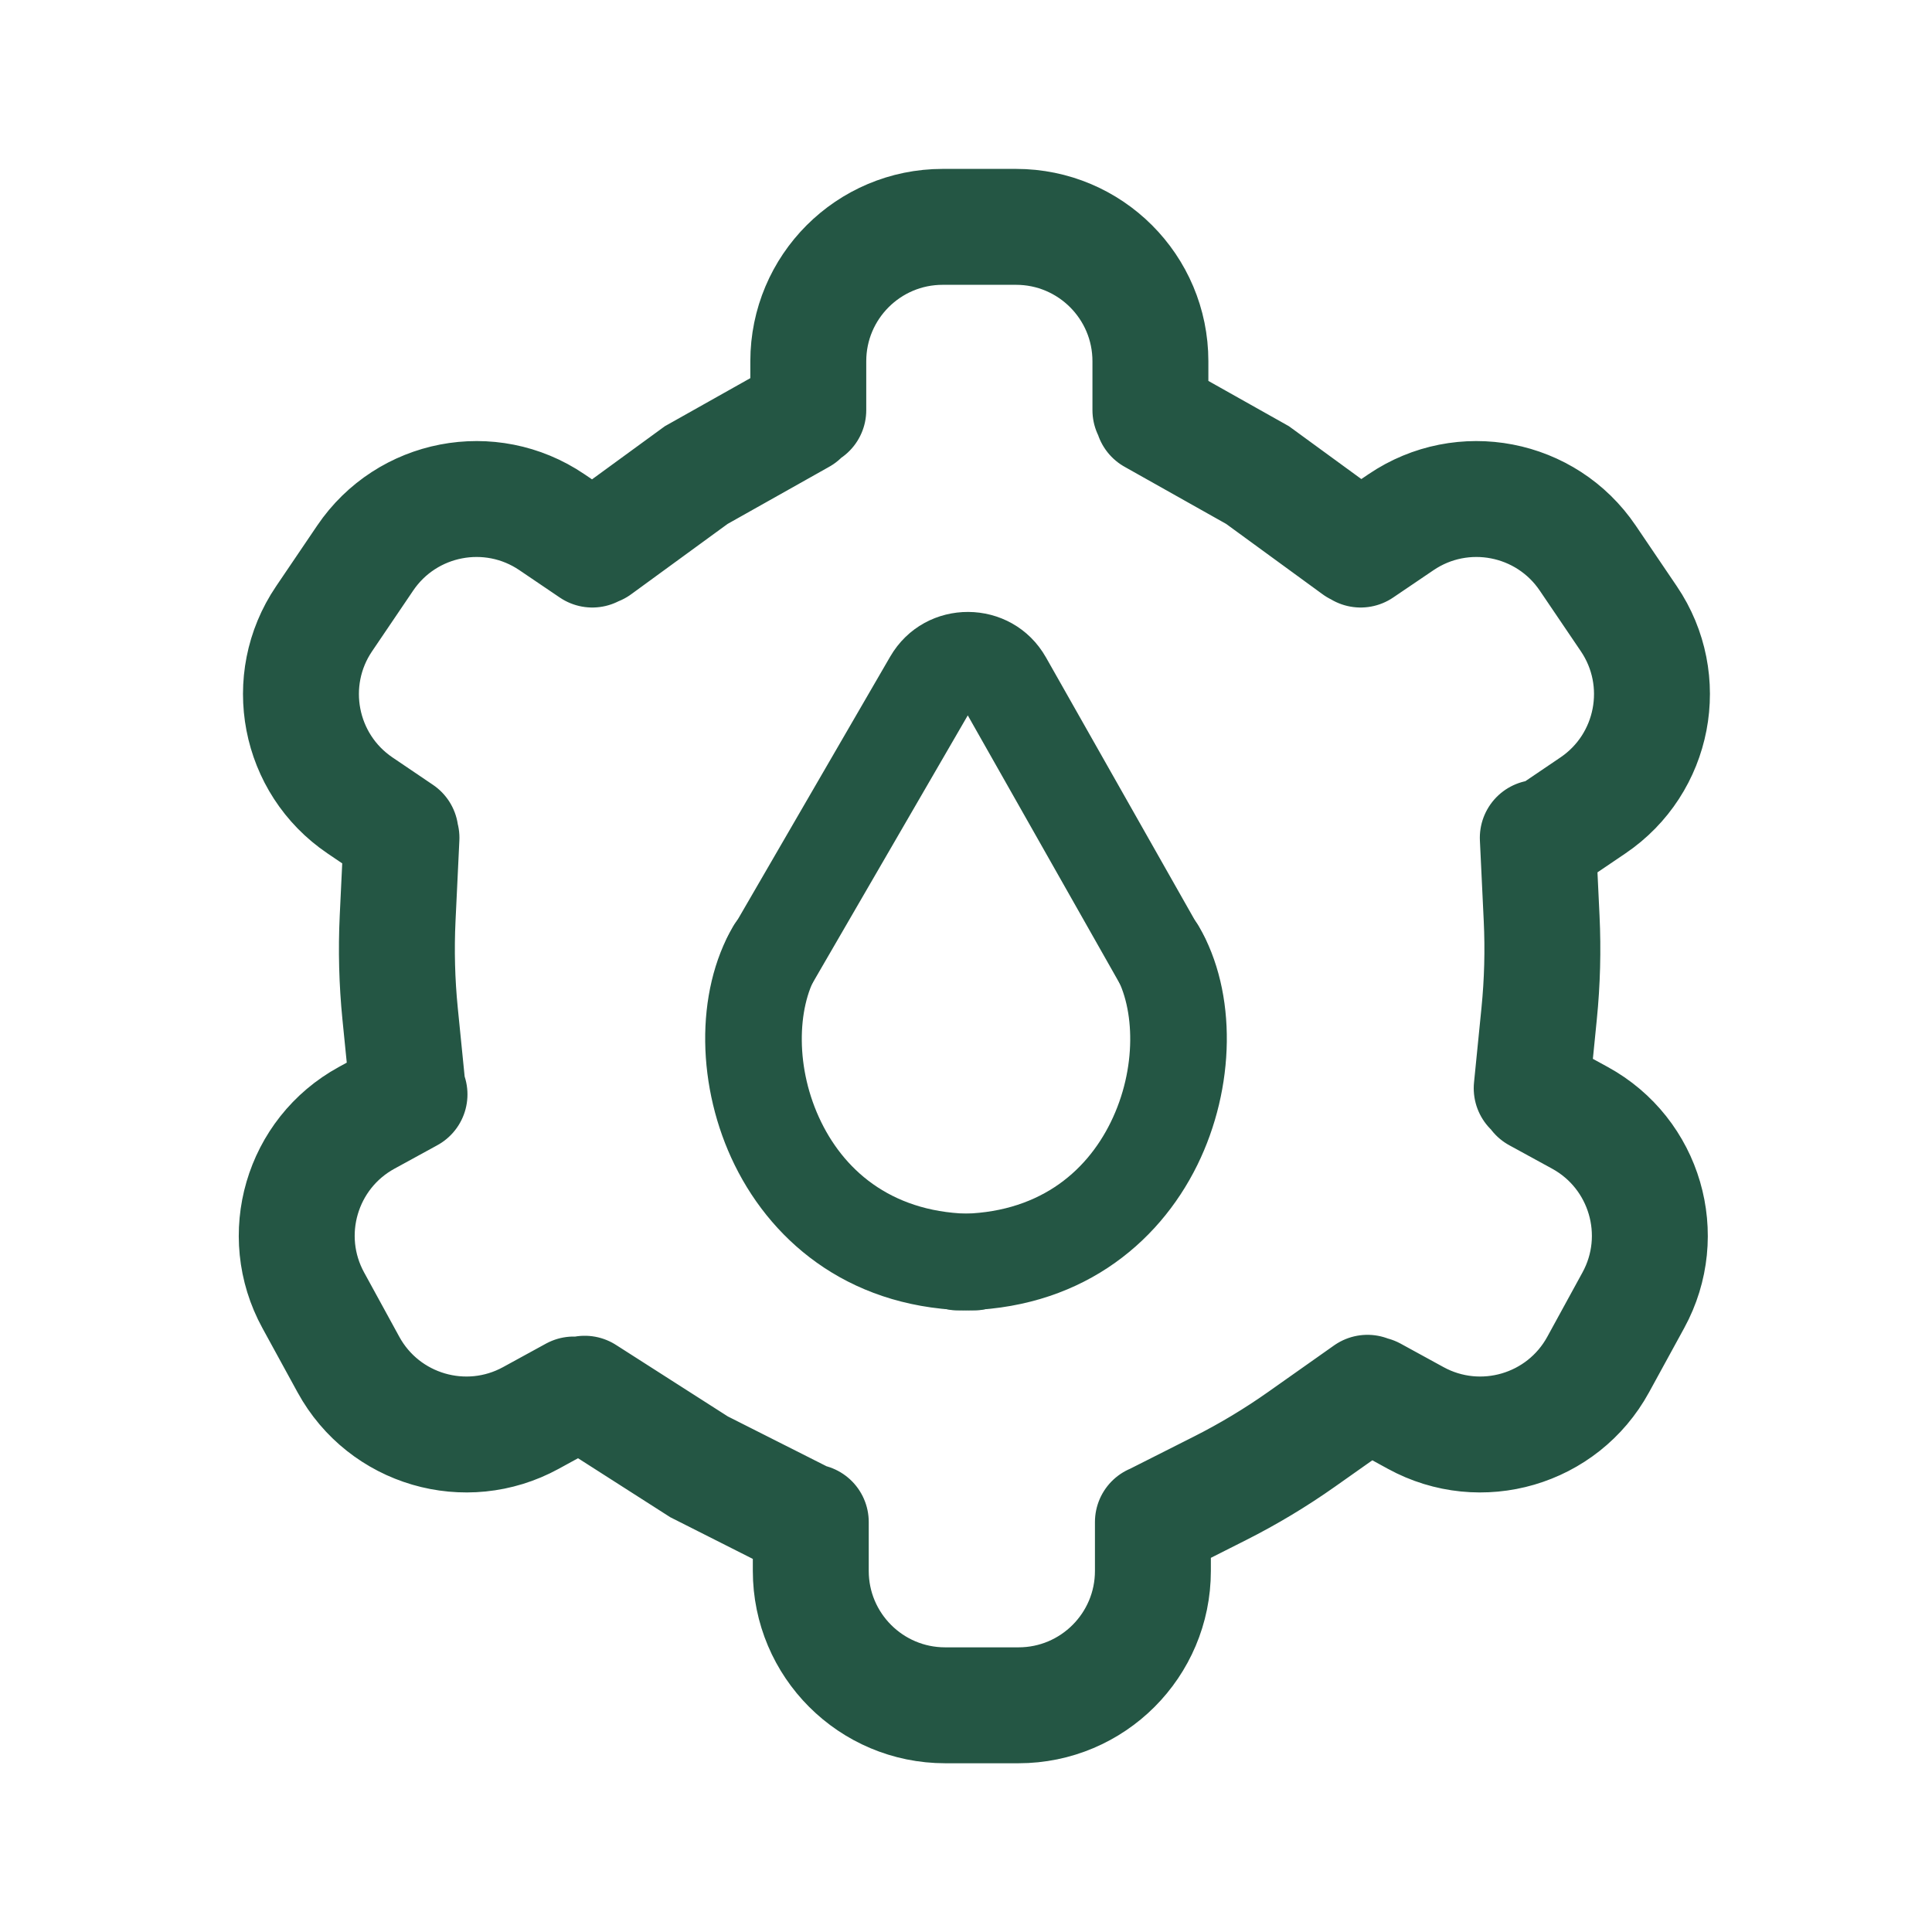
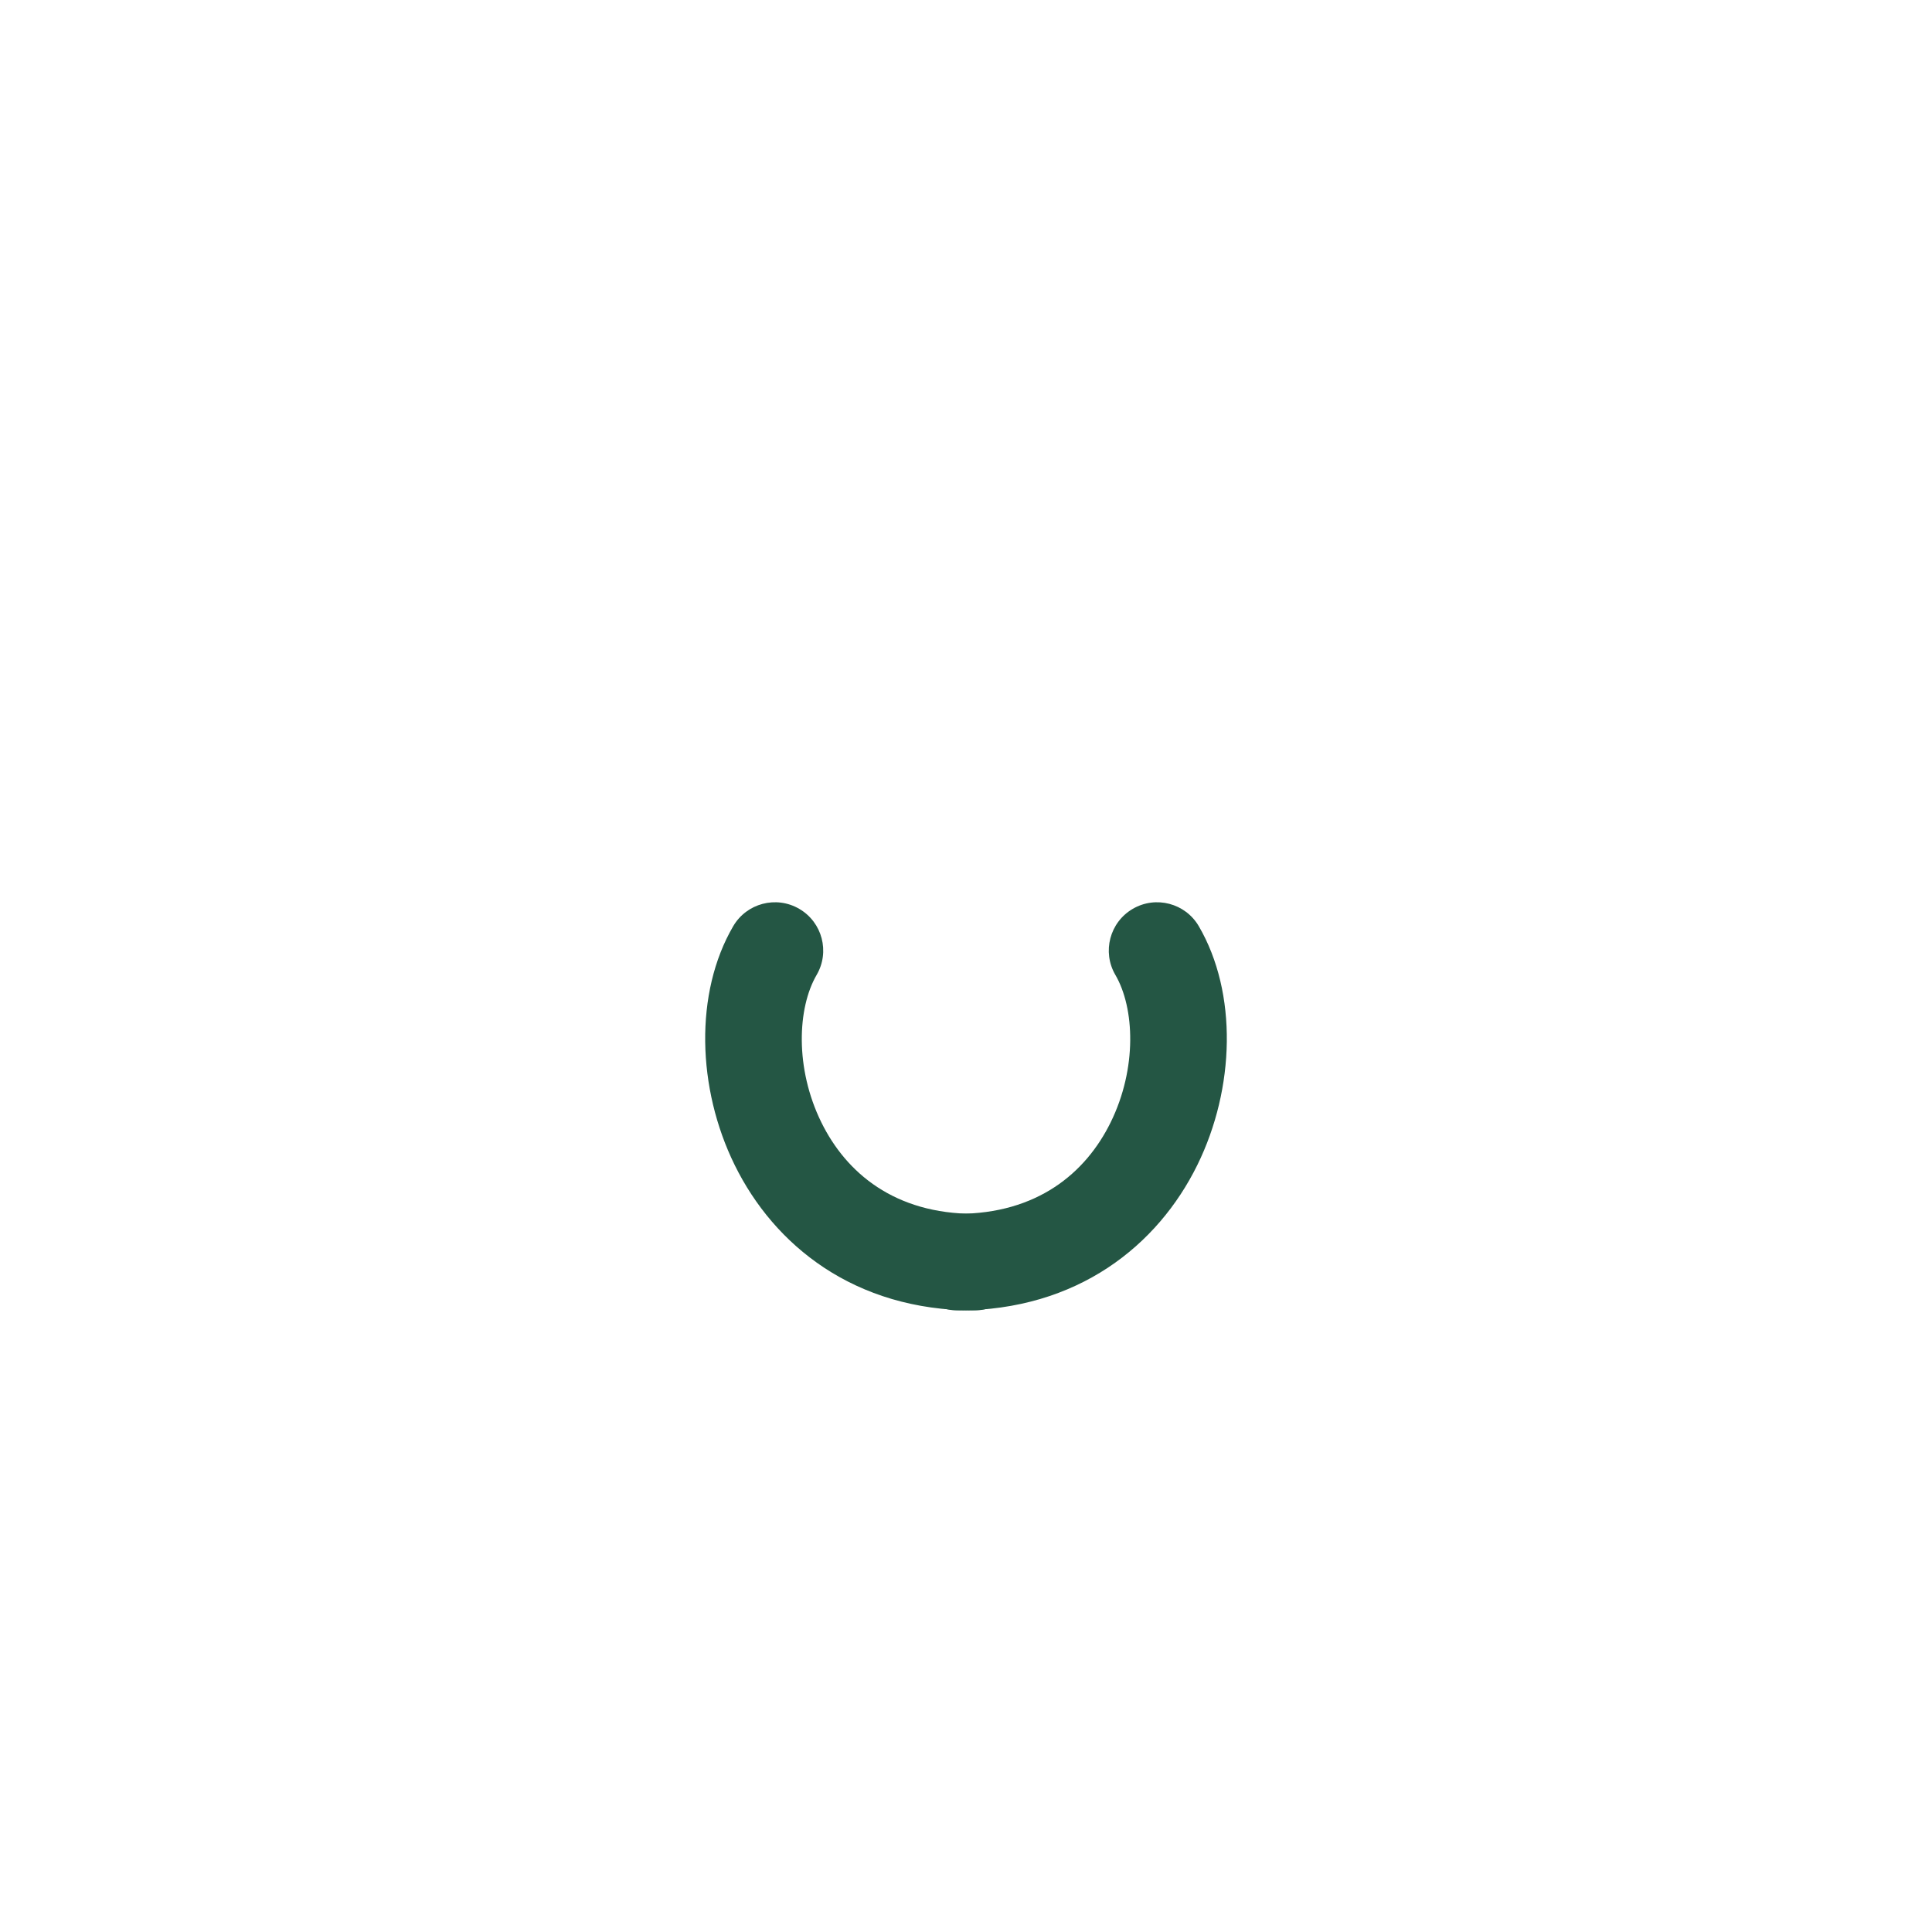
<svg xmlns="http://www.w3.org/2000/svg" width="100" height="100" viewBox="0 0 100 100" fill="none">
-   <path d="M41.837 21.228V18.698C41.837 14.856 44.952 11.742 48.794 11.742H52.589C56.431 11.742 59.545 14.856 59.545 18.698V21.228M70.426 28.445L72.52 27.026C75.702 24.872 80.027 25.705 82.181 28.886L84.309 32.028C86.463 35.209 85.631 39.535 82.449 41.689L80.355 43.107M79.558 56.645L81.778 57.859C85.148 59.703 86.385 63.931 84.541 67.301L82.72 70.63C80.876 74.001 76.648 75.238 73.278 73.394L71.058 72.179M21.196 56.645L18.977 57.859C15.607 59.703 14.369 63.931 16.214 67.301L18.035 70.63C19.879 74.001 24.107 75.238 27.477 73.394L29.697 72.179M30.658 28.445L28.563 27.026C25.382 24.872 21.056 25.705 18.902 28.886L16.774 32.028C14.62 35.209 15.453 39.535 18.634 41.689L20.729 43.107M59.674 78.78V81.31C59.674 85.152 56.56 88.266 52.718 88.266H48.923C45.081 88.266 41.966 85.152 41.966 81.31V78.78M20.78 43.364L20.581 47.535C20.503 49.179 20.546 50.826 20.709 52.464L21.096 56.328M79.596 43.364L79.795 47.535C79.873 49.179 79.83 50.826 79.666 52.464L79.28 56.328M70.78 72.09L67.369 74.498C66.024 75.447 64.611 76.296 63.142 77.037L59.675 78.787M59.675 21.544L65.09 24.589L70.224 28.335M41.452 21.544L36.037 24.589L30.902 28.335M30.266 72.139L36.183 75.923L41.857 78.787" stroke="#245644" stroke-width="6" stroke-linecap="round" />
-   <path fill-rule="evenodd" clip-rule="evenodd" d="M50.092 37.028L57.931 50.864C58.611 52.065 60.137 52.487 61.338 51.807C62.539 51.126 62.962 49.601 62.281 48.399L54.142 34.032C52.371 30.906 47.875 30.883 46.073 33.992L37.731 48.378C37.039 49.572 37.446 51.102 38.64 51.794C39.834 52.487 41.364 52.08 42.057 50.886L50.092 37.028Z" fill="#245644" />
  <path fill-rule="evenodd" clip-rule="evenodd" d="M41.369 47.042C42.562 47.737 42.965 49.268 42.269 50.461C41.272 52.17 41.136 55.295 42.514 58.096C43.803 60.717 46.318 62.828 50.43 62.828C51.811 62.828 52.93 63.947 52.93 65.328C52.93 66.708 51.811 67.828 50.43 67.828C44.222 67.828 40.071 64.456 38.028 60.303C36.073 56.331 35.937 51.392 37.95 47.941C38.646 46.749 40.177 46.346 41.369 47.042Z" fill="#245644" />
  <path fill-rule="evenodd" clip-rule="evenodd" d="M58.631 47.042C57.439 47.737 57.036 49.268 57.731 50.461C58.729 52.17 58.864 55.295 57.486 58.096C56.197 60.717 53.683 62.828 49.57 62.828C48.19 62.828 47.07 63.947 47.07 65.328C47.07 66.708 48.19 67.828 49.57 67.828C55.779 67.828 59.93 64.456 61.973 60.303C63.928 56.331 64.063 51.392 62.05 47.941C61.355 46.749 59.824 46.346 58.631 47.042Z" fill="#245644" />
</svg>